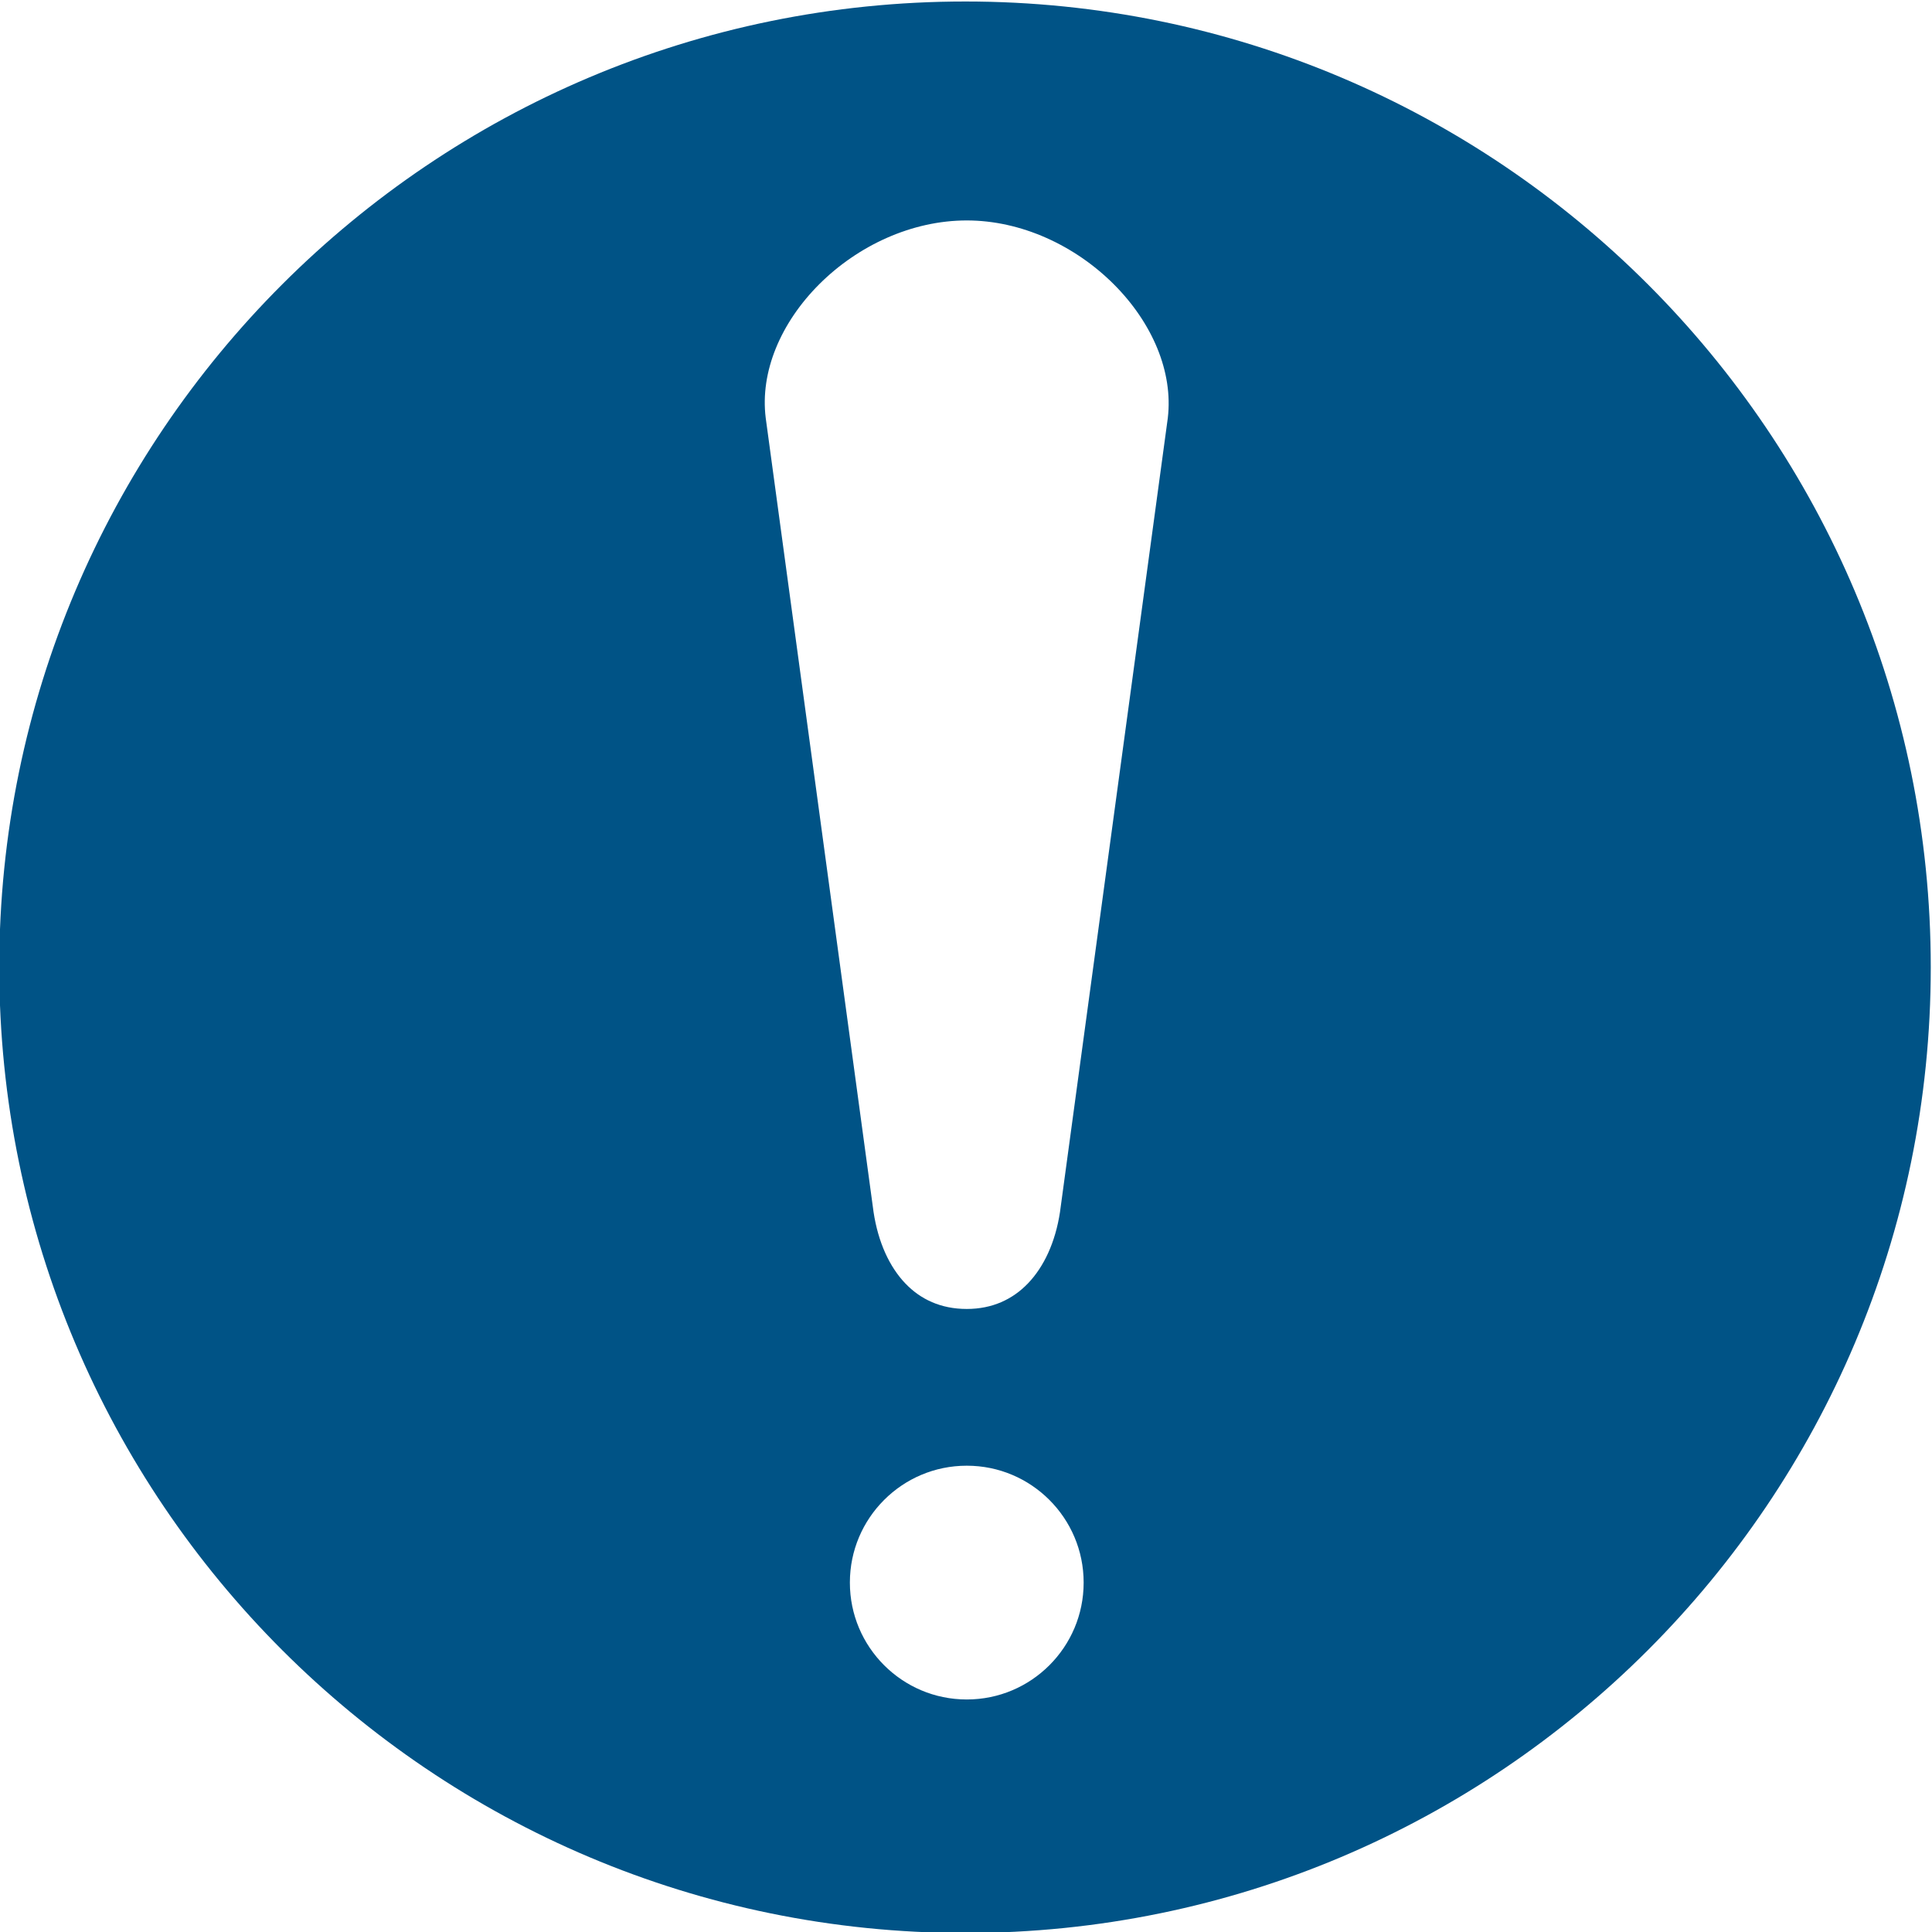
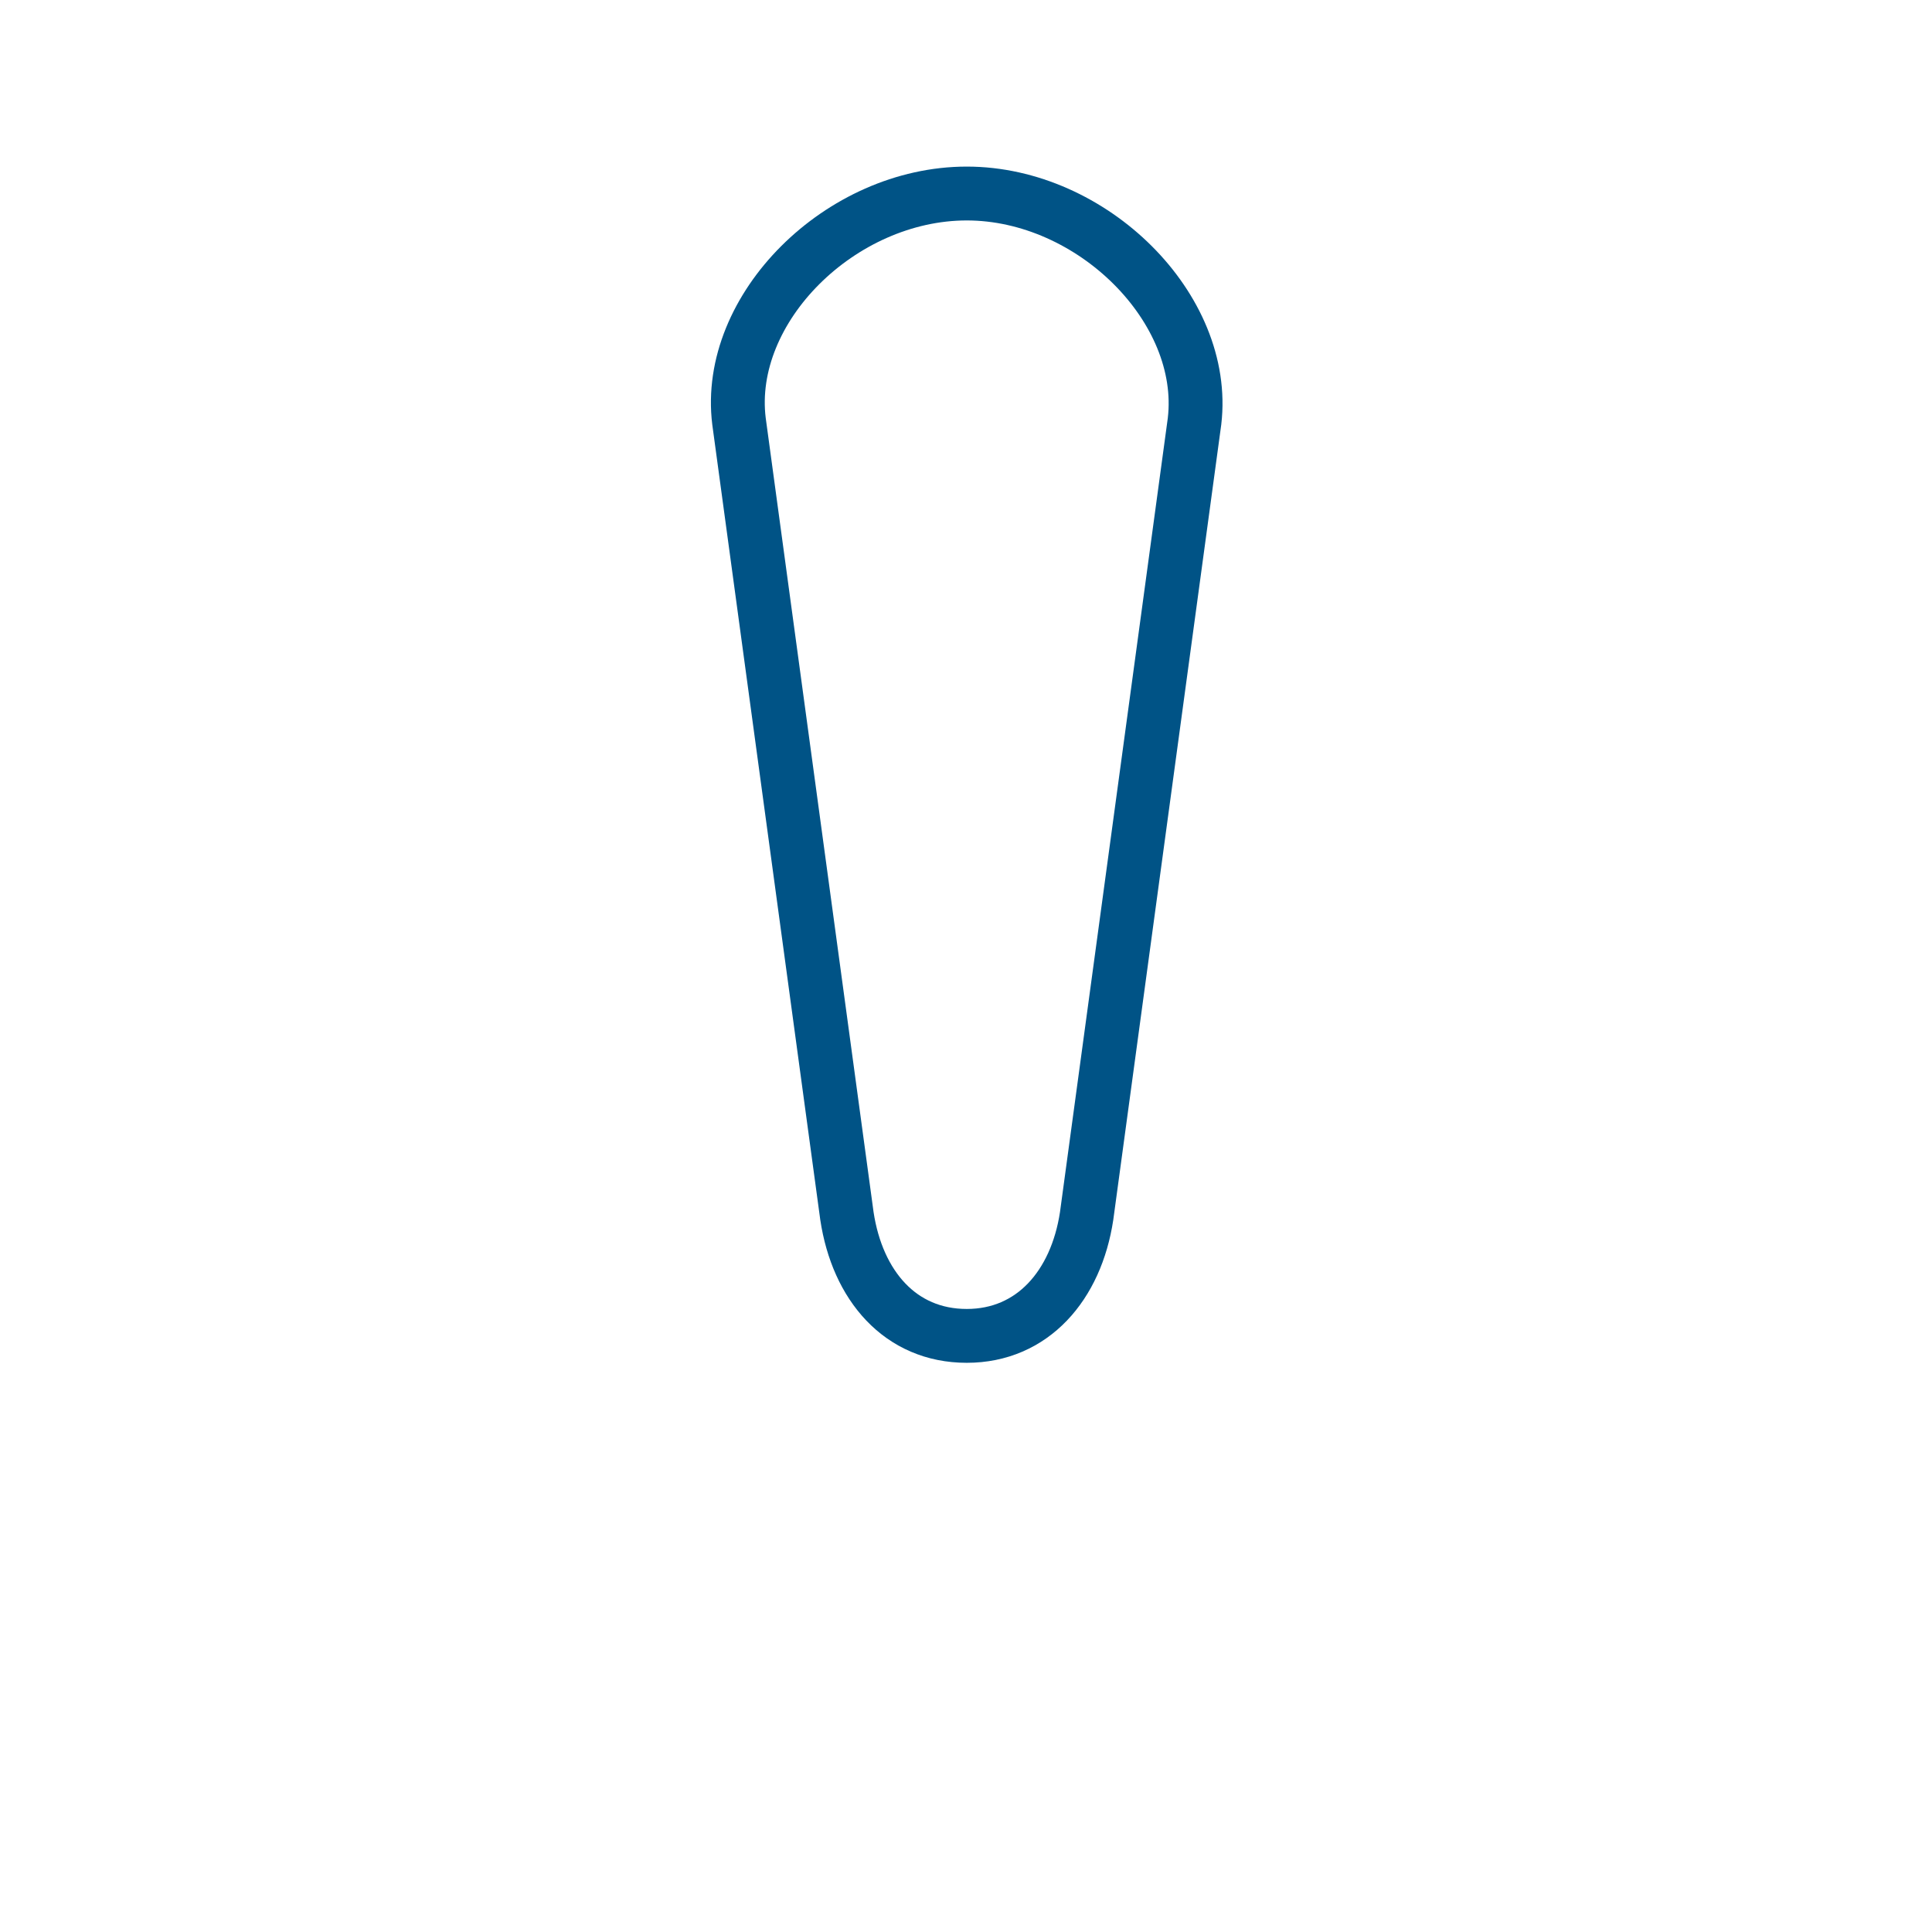
<svg xmlns="http://www.w3.org/2000/svg" xmlns:xlink="http://www.w3.org/1999/xlink" version="1.1" id="Layer_1" x="0px" y="0px" width="73.44px" height="73.44px" viewBox="0 0 73.44 73.44" enable-background="new 0 0 73.44 73.44" xml:space="preserve">
  <rect fill="#FFFFFF" width="73.44" height="73.44" />
  <g>
    <defs>
      <rect id="SVGID_1_" y="0.057" width="73.393" height="73.383" />
    </defs>
    <clipPath id="SVGID_2_">
      <use xlink:href="#SVGID_1_" overflow="visible" />
    </clipPath>
-     <path clip-path="url(#SVGID_2_)" fill-rule="evenodd" clip-rule="evenodd" fill="#005386" d="M36.696,73.478   c20.257,0,36.697-16.437,36.697-36.711c0-20.273-16.44-36.71-36.697-36.71c-20.284,0-36.724,16.437-36.724,36.71   C-0.028,57.041,16.412,73.478,36.696,73.478" />
  </g>
  <path fill-rule="evenodd" clip-rule="evenodd" fill="#FFFFFF" d="M36.749,66.152c3.304,0,5.995-2.691,5.995-5.994  c0-3.303-2.691-5.994-5.995-5.994c-3.303,0-5.994,2.691-5.994,5.994C30.755,63.461,33.446,66.152,36.749,66.152" />
-   <circle fill="none" stroke="#005386" stroke-width="3.102" stroke-miterlimit="2.613" cx="36.749" cy="60.158" r="5.994" />
-   <path fill-rule="evenodd" clip-rule="evenodd" fill="#FFFFFF" d="M36.749,7.356c4.769,0,9.165,4.369,8.658,8.658l-4.102,30.211  c-0.4,2.637-2.052,4.555-4.556,4.555c-2.531,0-4.156-1.918-4.555-4.555l-4.103-30.211C27.558,11.725,31.954,7.356,36.749,7.356" />
+   <path fill-rule="evenodd" clip-rule="evenodd" fill="#FFFFFF" d="M36.749,7.356c4.769,0,9.165,4.369,8.658,8.658l-4.102,30.211  c-0.4,2.637-2.052,4.555-4.556,4.555c-2.531,0-4.156-1.918-4.555-4.555l-4.103-30.211" />
  <path fill="none" stroke="#005386" stroke-width="2.047" stroke-miterlimit="2.613" d="M36.749,7.356  c4.769,0,9.165,4.369,8.658,8.658l-4.102,30.211c-0.4,2.637-2.052,4.555-4.556,4.555c-2.531,0-4.156-1.918-4.555-4.555  l-4.103-30.211C27.558,11.725,31.954,7.356,36.749,7.356z" />
</svg>